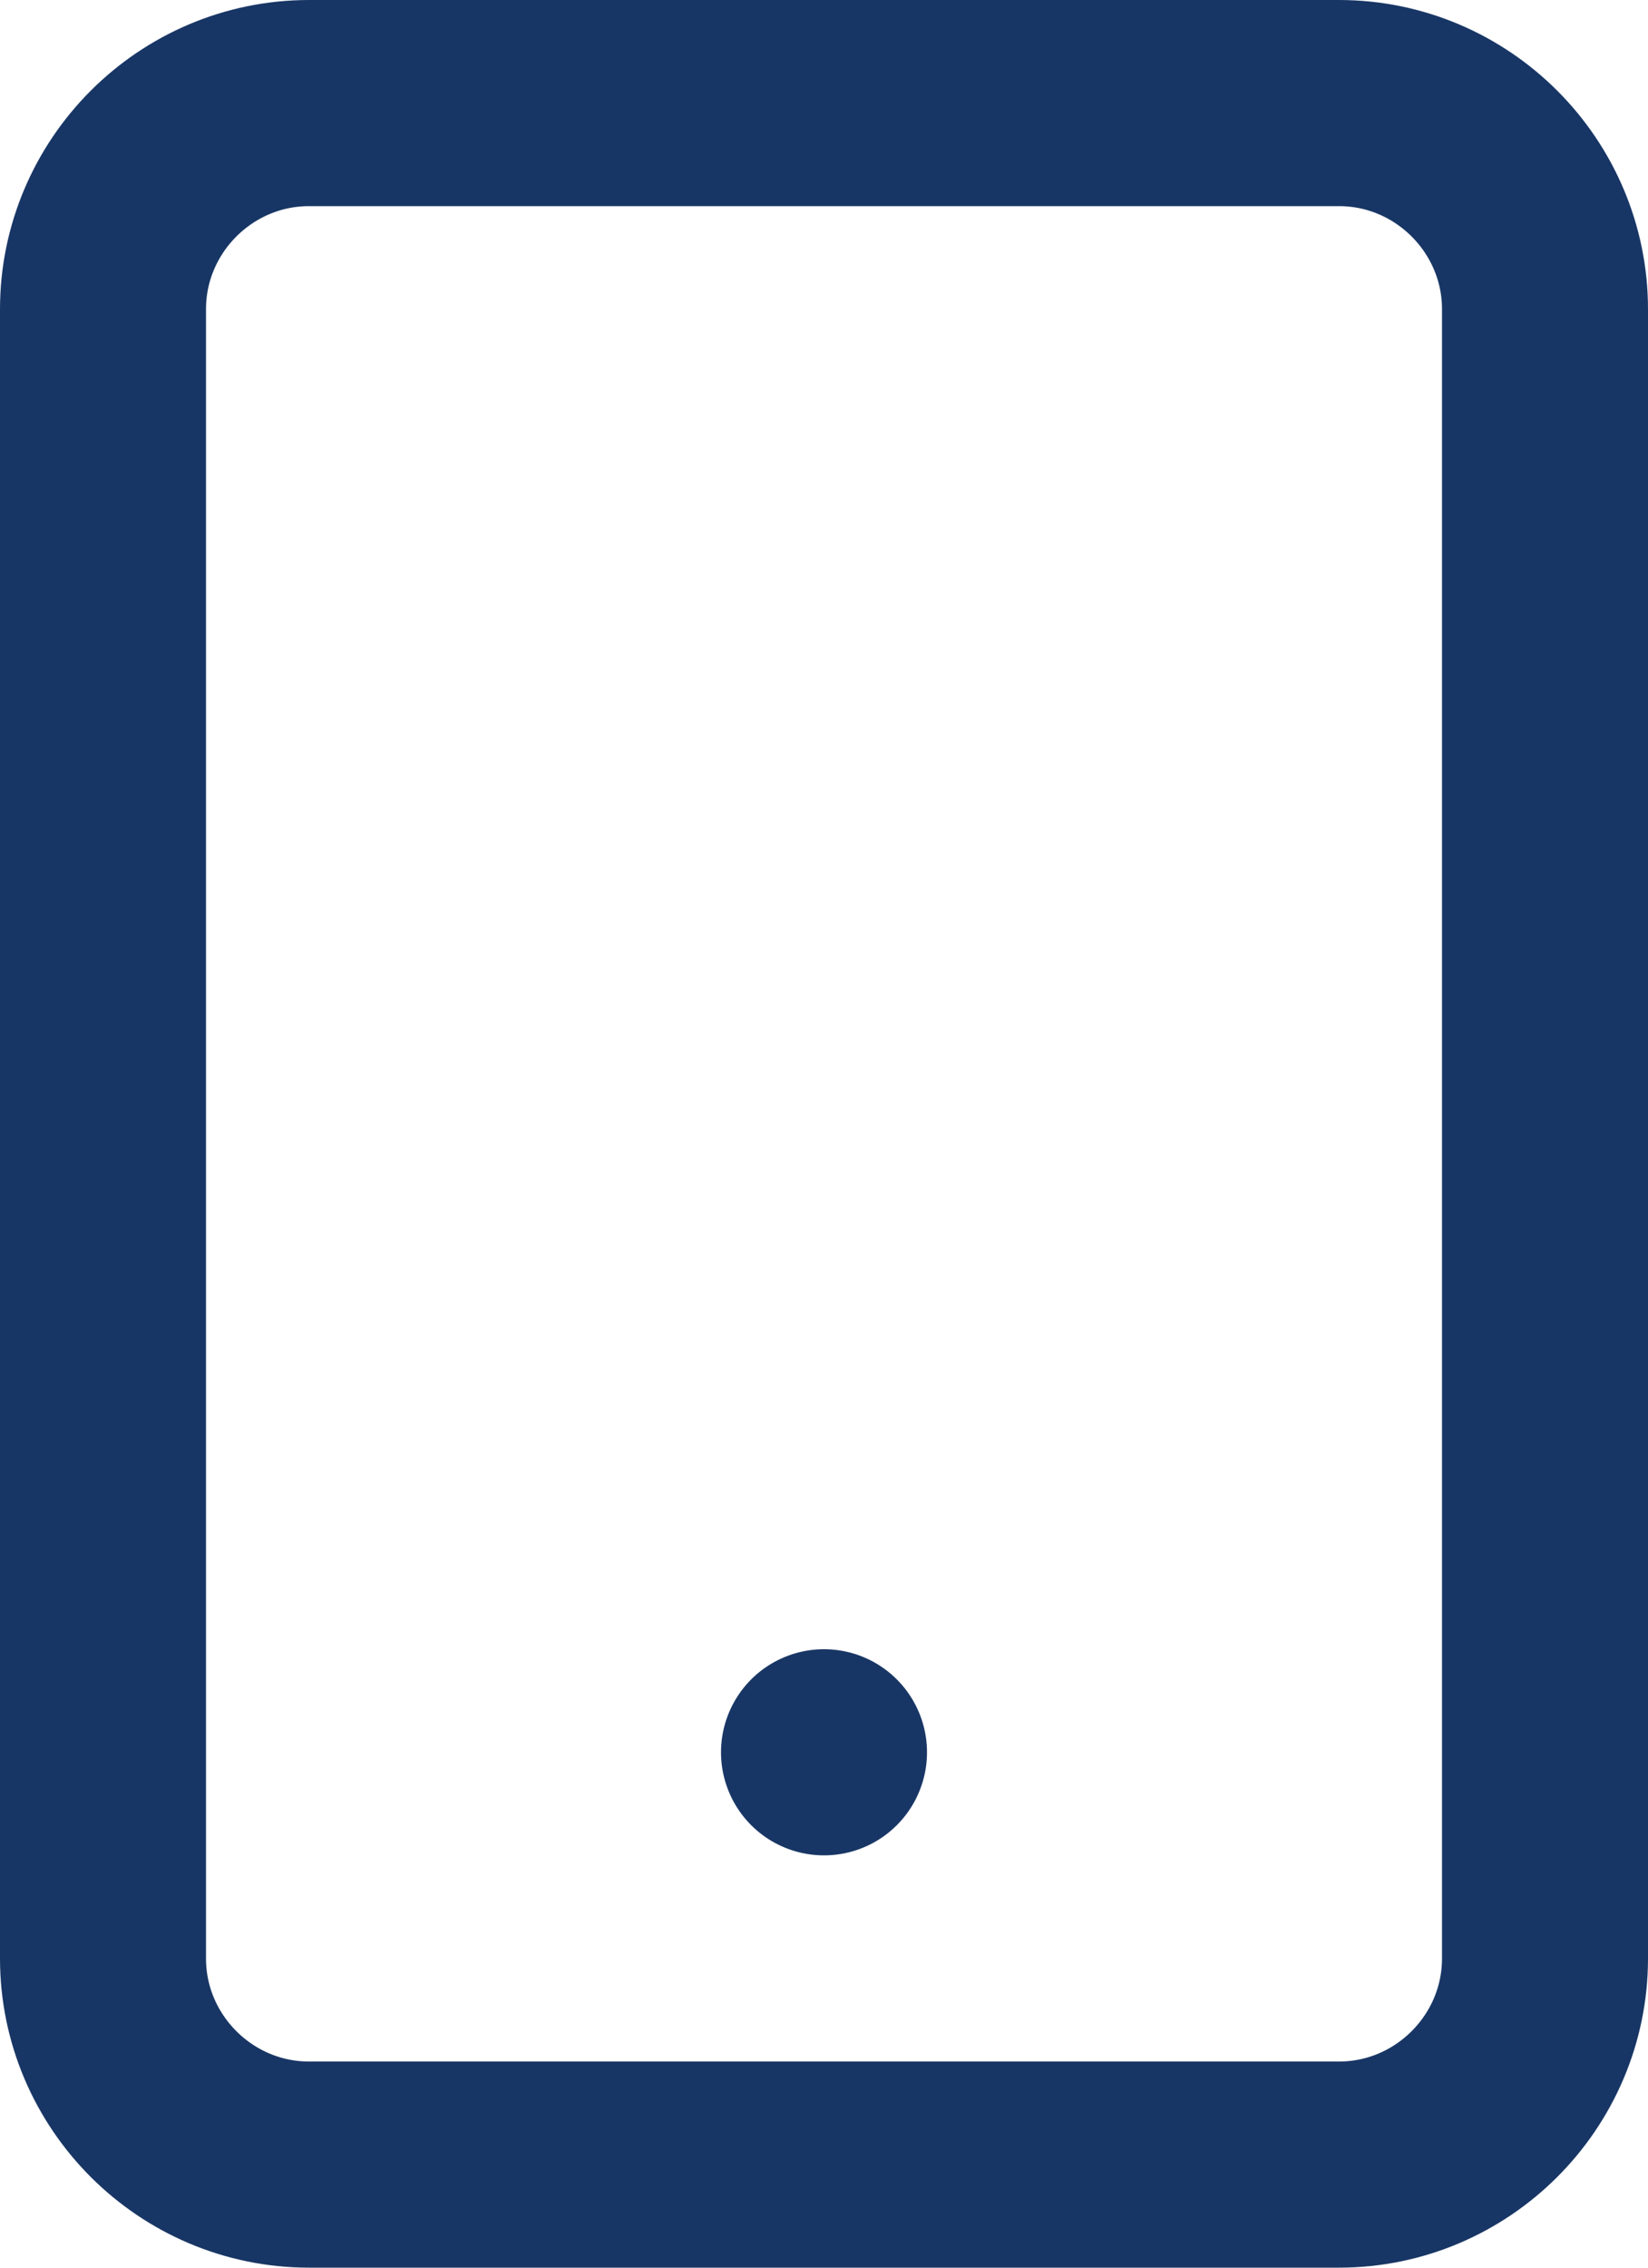
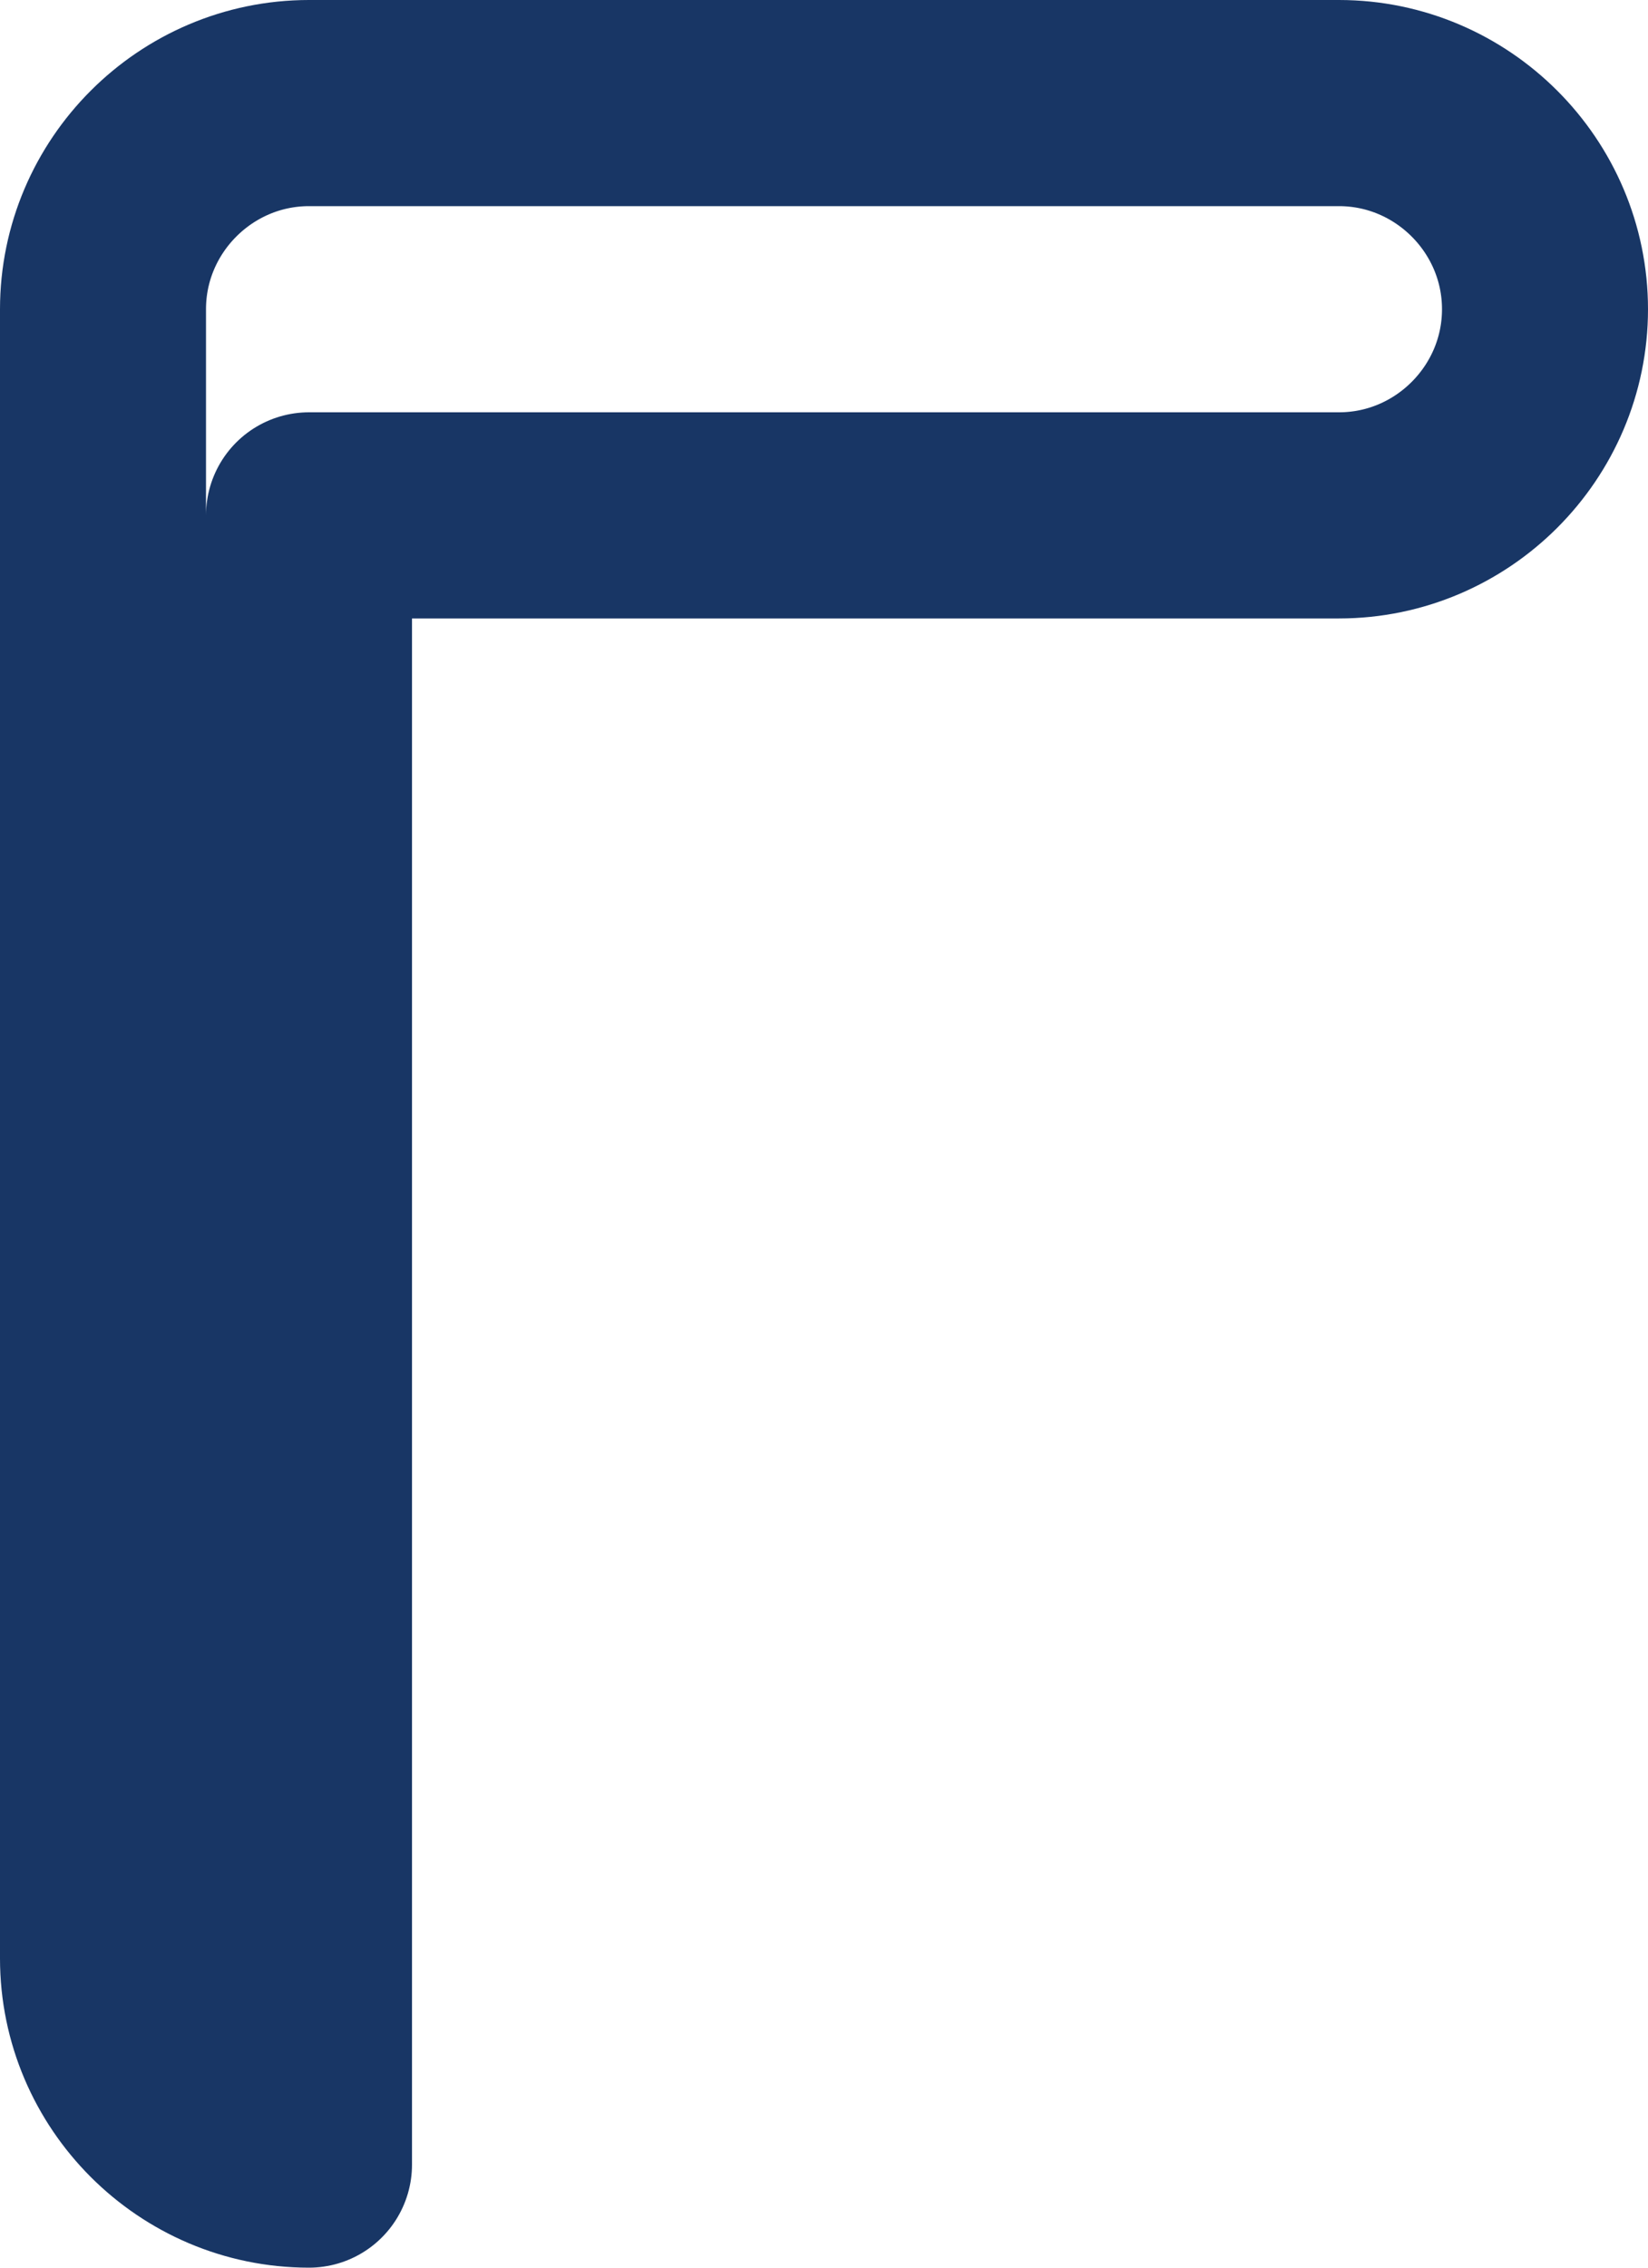
<svg xmlns="http://www.w3.org/2000/svg" version="1.1" id="Layer_1" x="0px" y="0px" viewBox="0 0 16 22" style="enable-background:new 0 0 16 22;" xml:space="preserve">
  <style type="text/css">
	.st0{fill:none;stroke:#183665;stroke-width:2;stroke-linecap:round;stroke-linejoin:round;}
</style>
  <g>
-     <path class="st0" d="M3,21c-1.1,0-2-0.9-2-2V3c0-1.1,0.9-2,2-2h10c1.1,0,2,0.9,2,2v16c0,1.1-0.9,2-2,2H3z" />
-     <path class="st0" d="M8,17L8,17" />
+     <path class="st0" d="M3,21c-1.1,0-2-0.9-2-2V3c0-1.1,0.9-2,2-2h10c1.1,0,2,0.9,2,2c0,1.1-0.9,2-2,2H3z" />
  </g>
</svg>